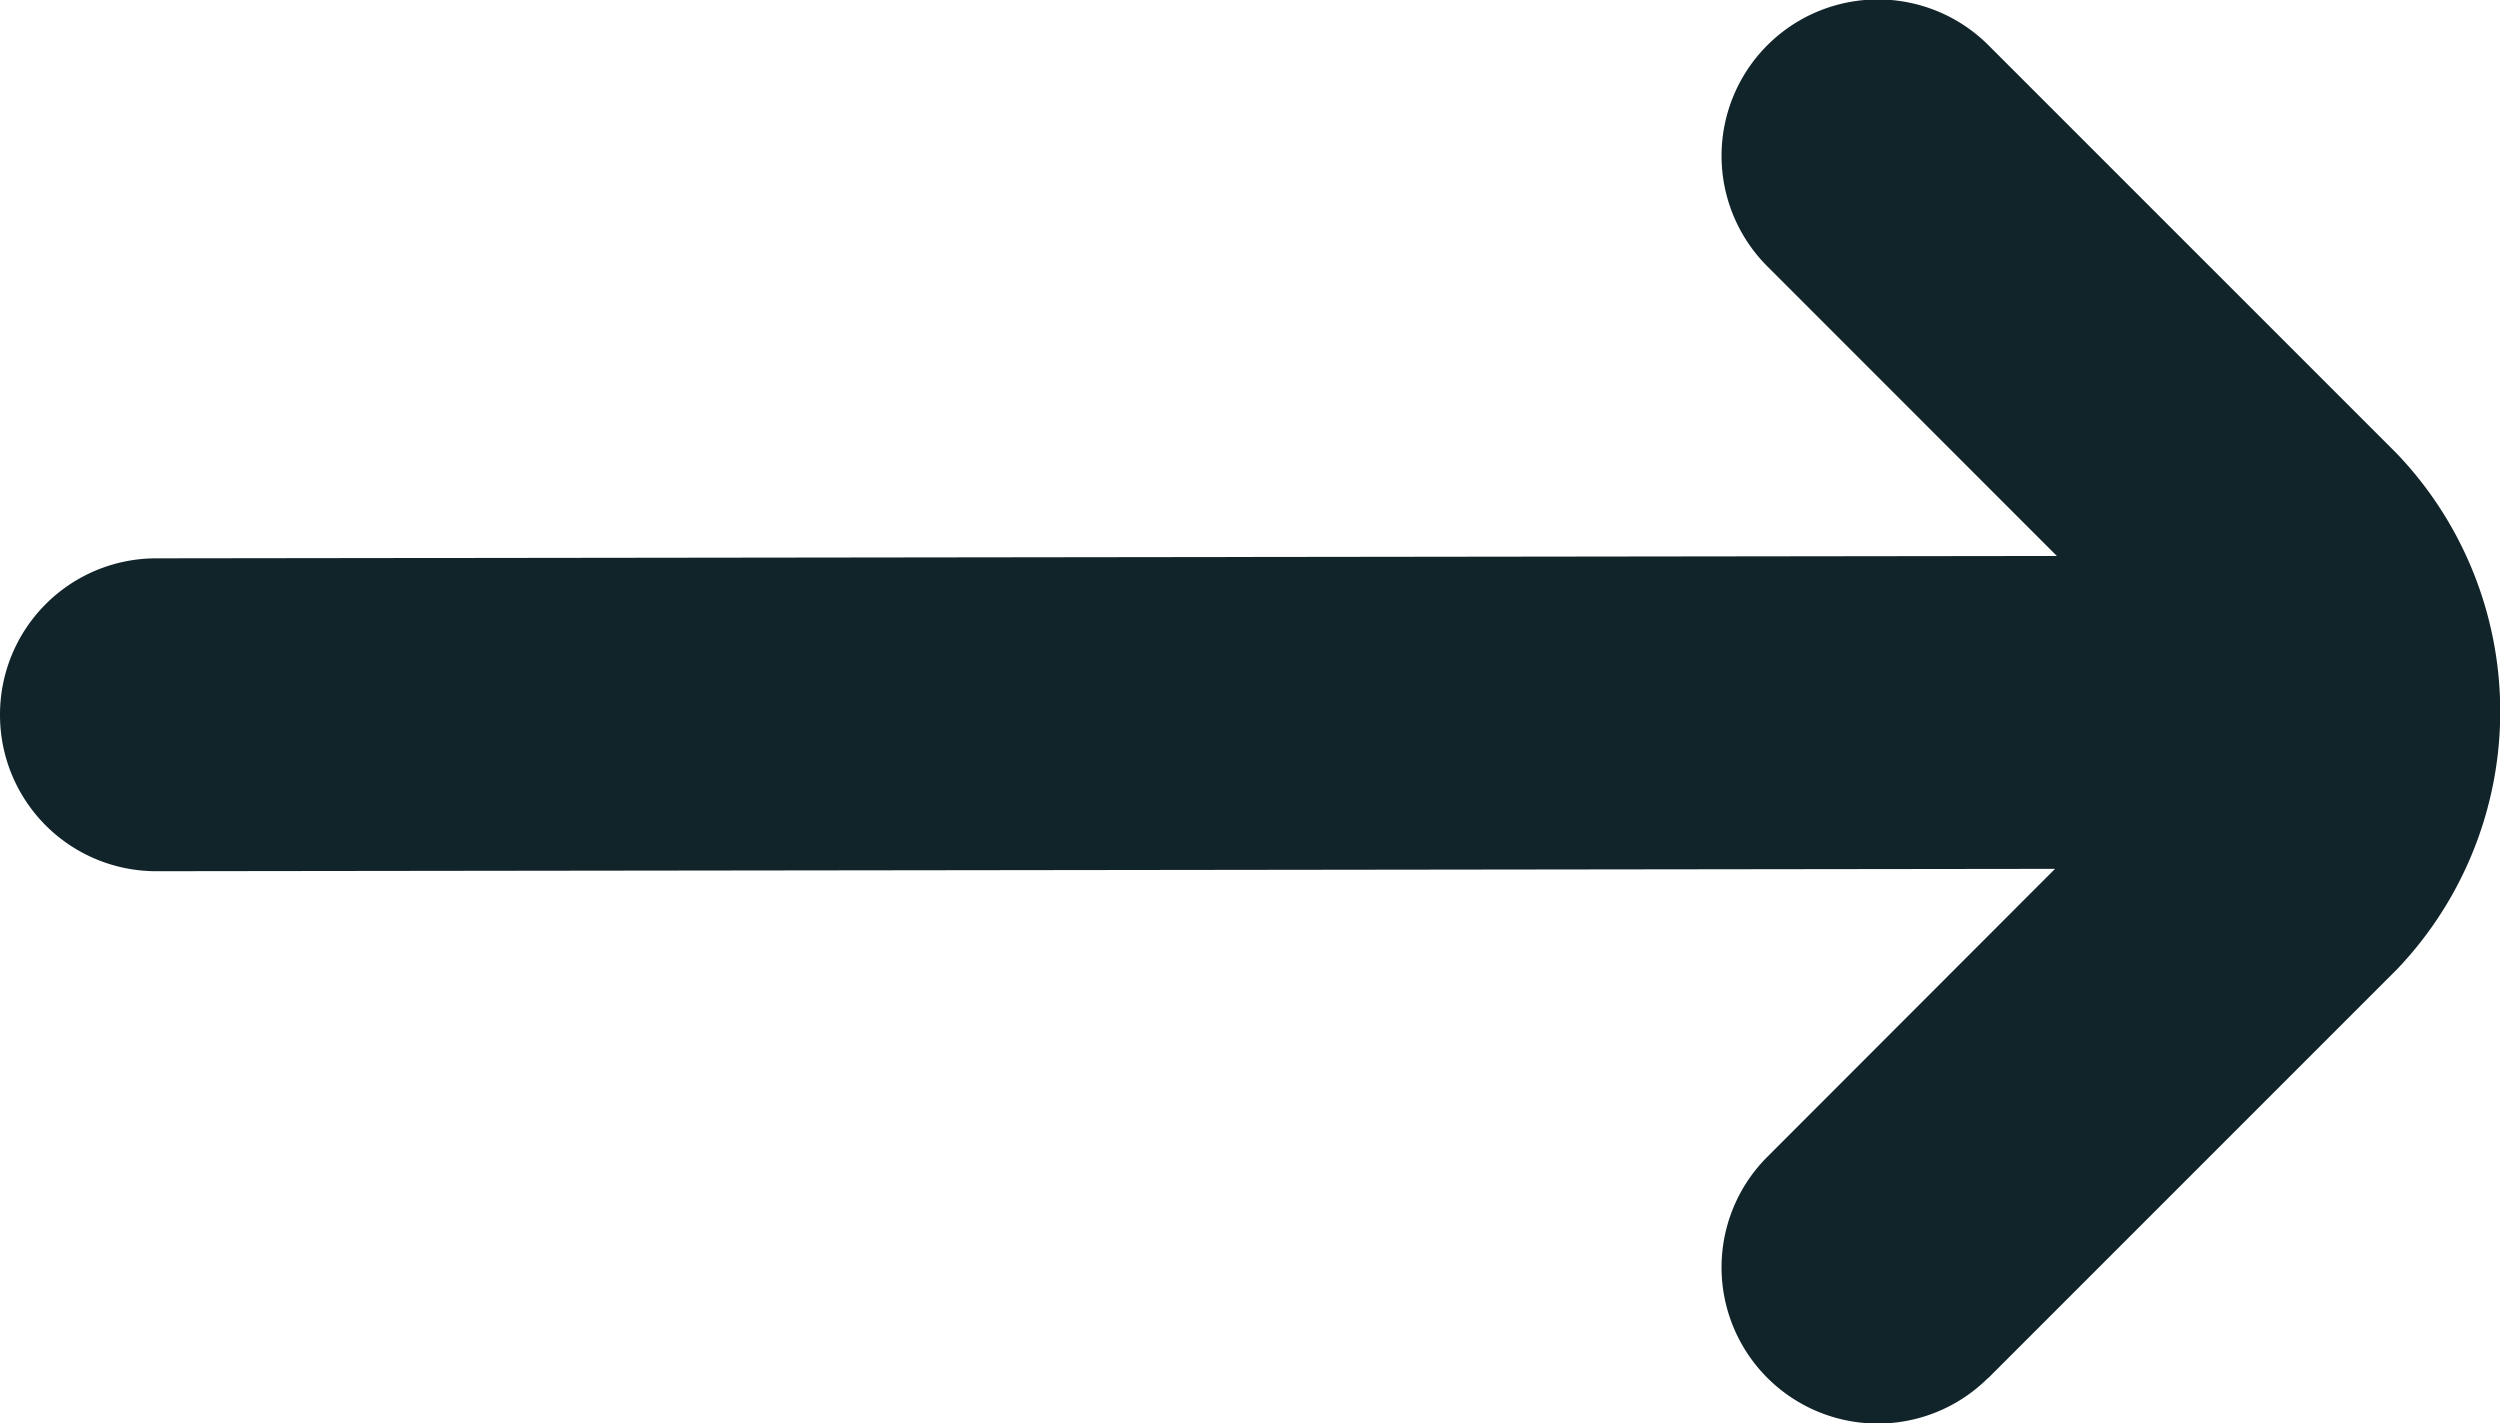
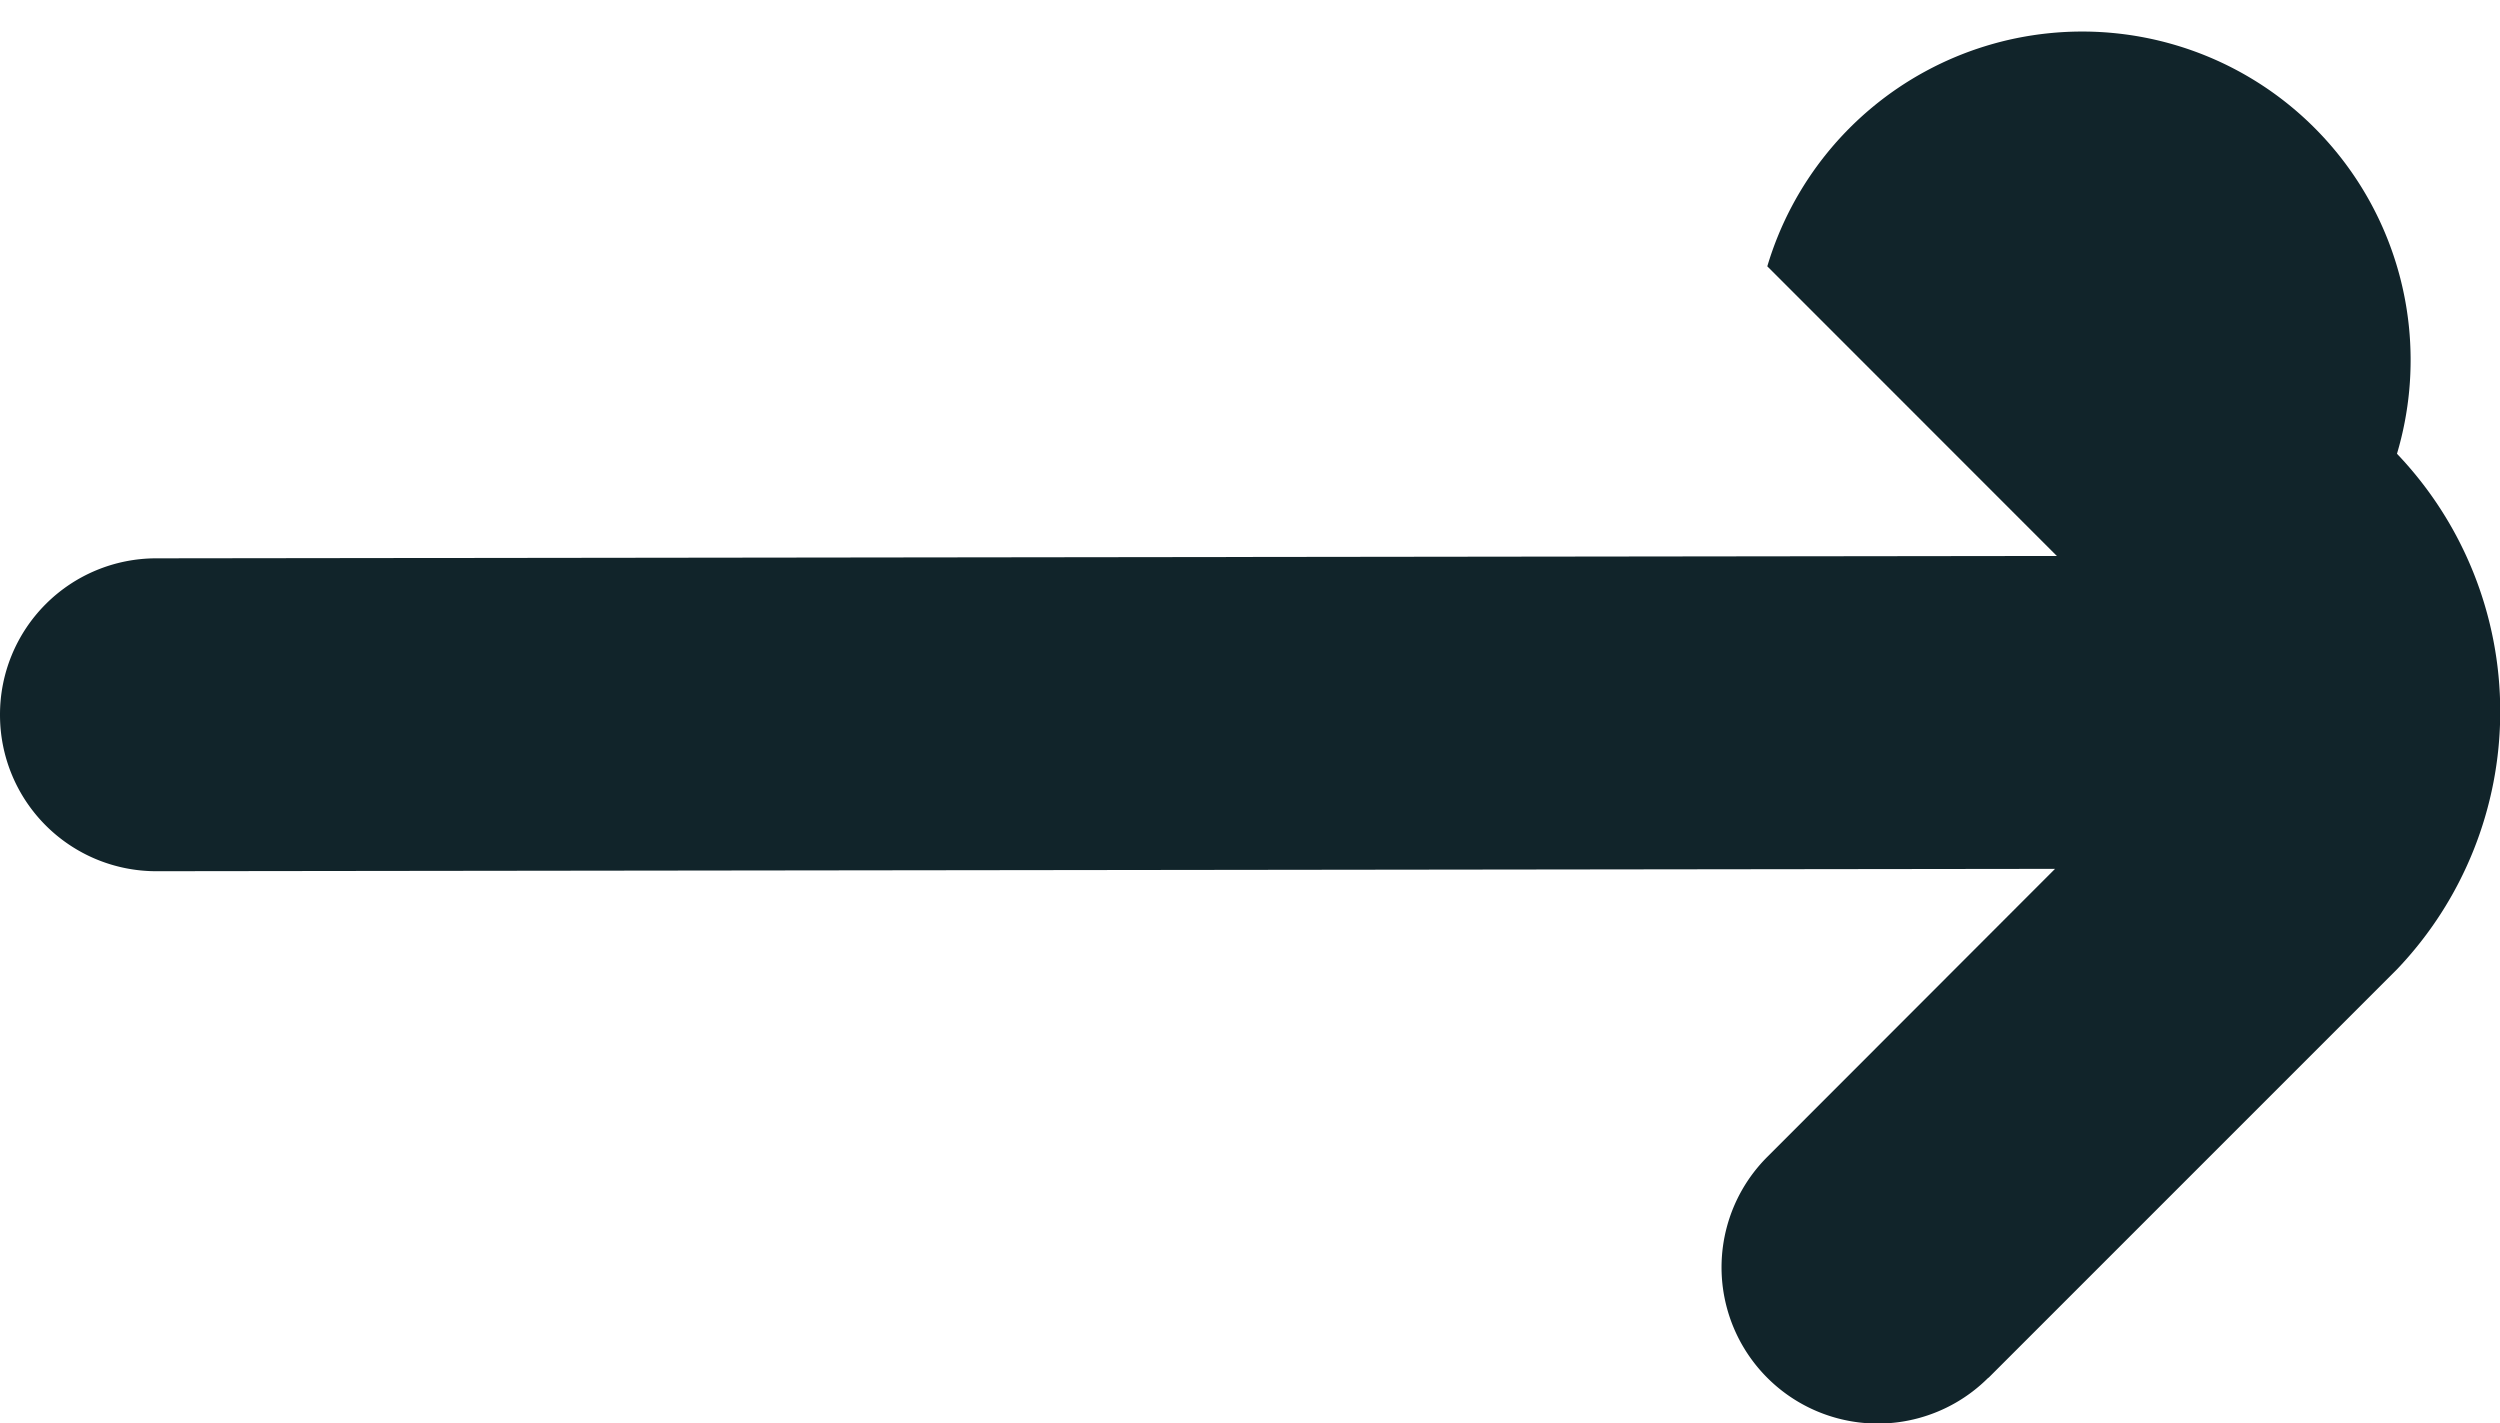
<svg xmlns="http://www.w3.org/2000/svg" width="27.542" height="15.682" viewBox="0 0 27.542 15.682">
-   <path d="M21.937,20.345l4.5-4.5a4.114,4.114,0,0,0,0-5.68l-4.5-4.5A1.721,1.721,0,0,0,19.5,8.1l3.19,3.191-20.941.026A1.721,1.721,0,0,0,.03,13.043h0a1.721,1.721,0,0,0,1.721,1.721l20.919-.026L19.5,17.911a1.721,1.721,0,1,0,2.434,2.434Z" transform="translate(-0.03 -5.166)" fill="#11242a" />
+   <path d="M21.937,20.345l4.5-4.5a4.114,4.114,0,0,0,0-5.68A1.721,1.721,0,0,0,19.5,8.1l3.19,3.191-20.941.026A1.721,1.721,0,0,0,.03,13.043h0a1.721,1.721,0,0,0,1.721,1.721l20.919-.026L19.5,17.911a1.721,1.721,0,1,0,2.434,2.434Z" transform="translate(-0.03 -5.166)" fill="#11242a" />
</svg>